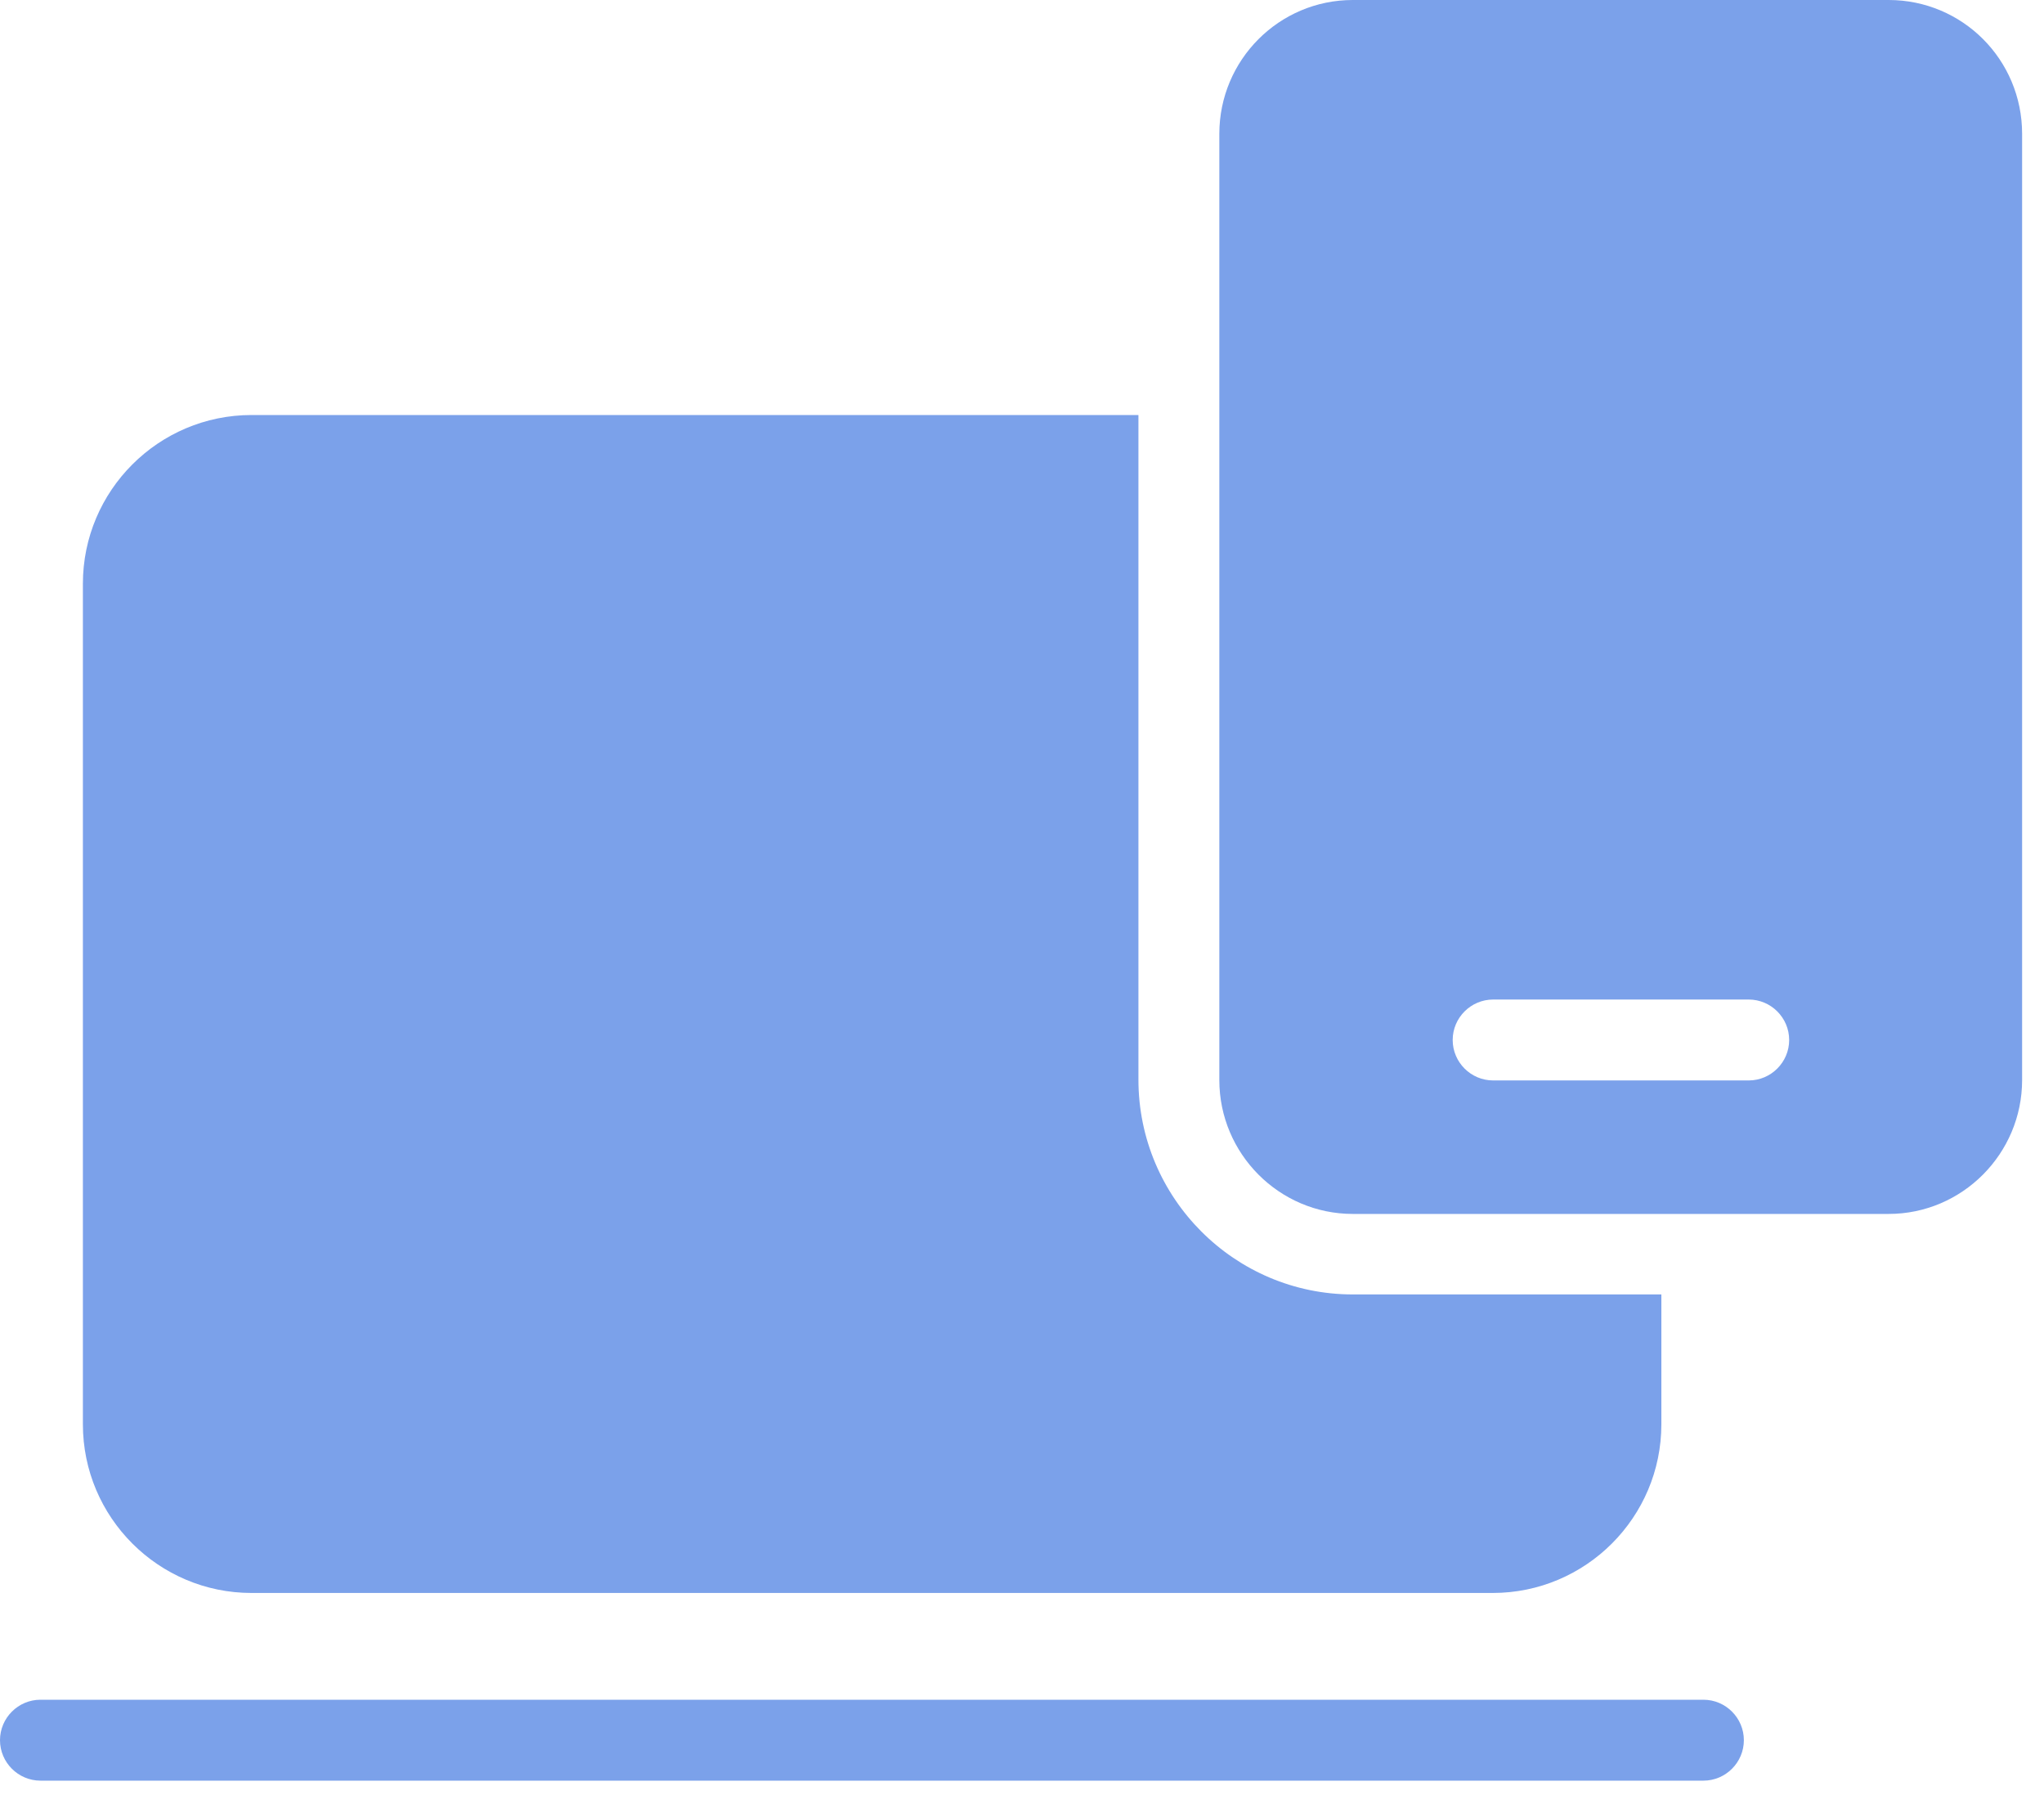
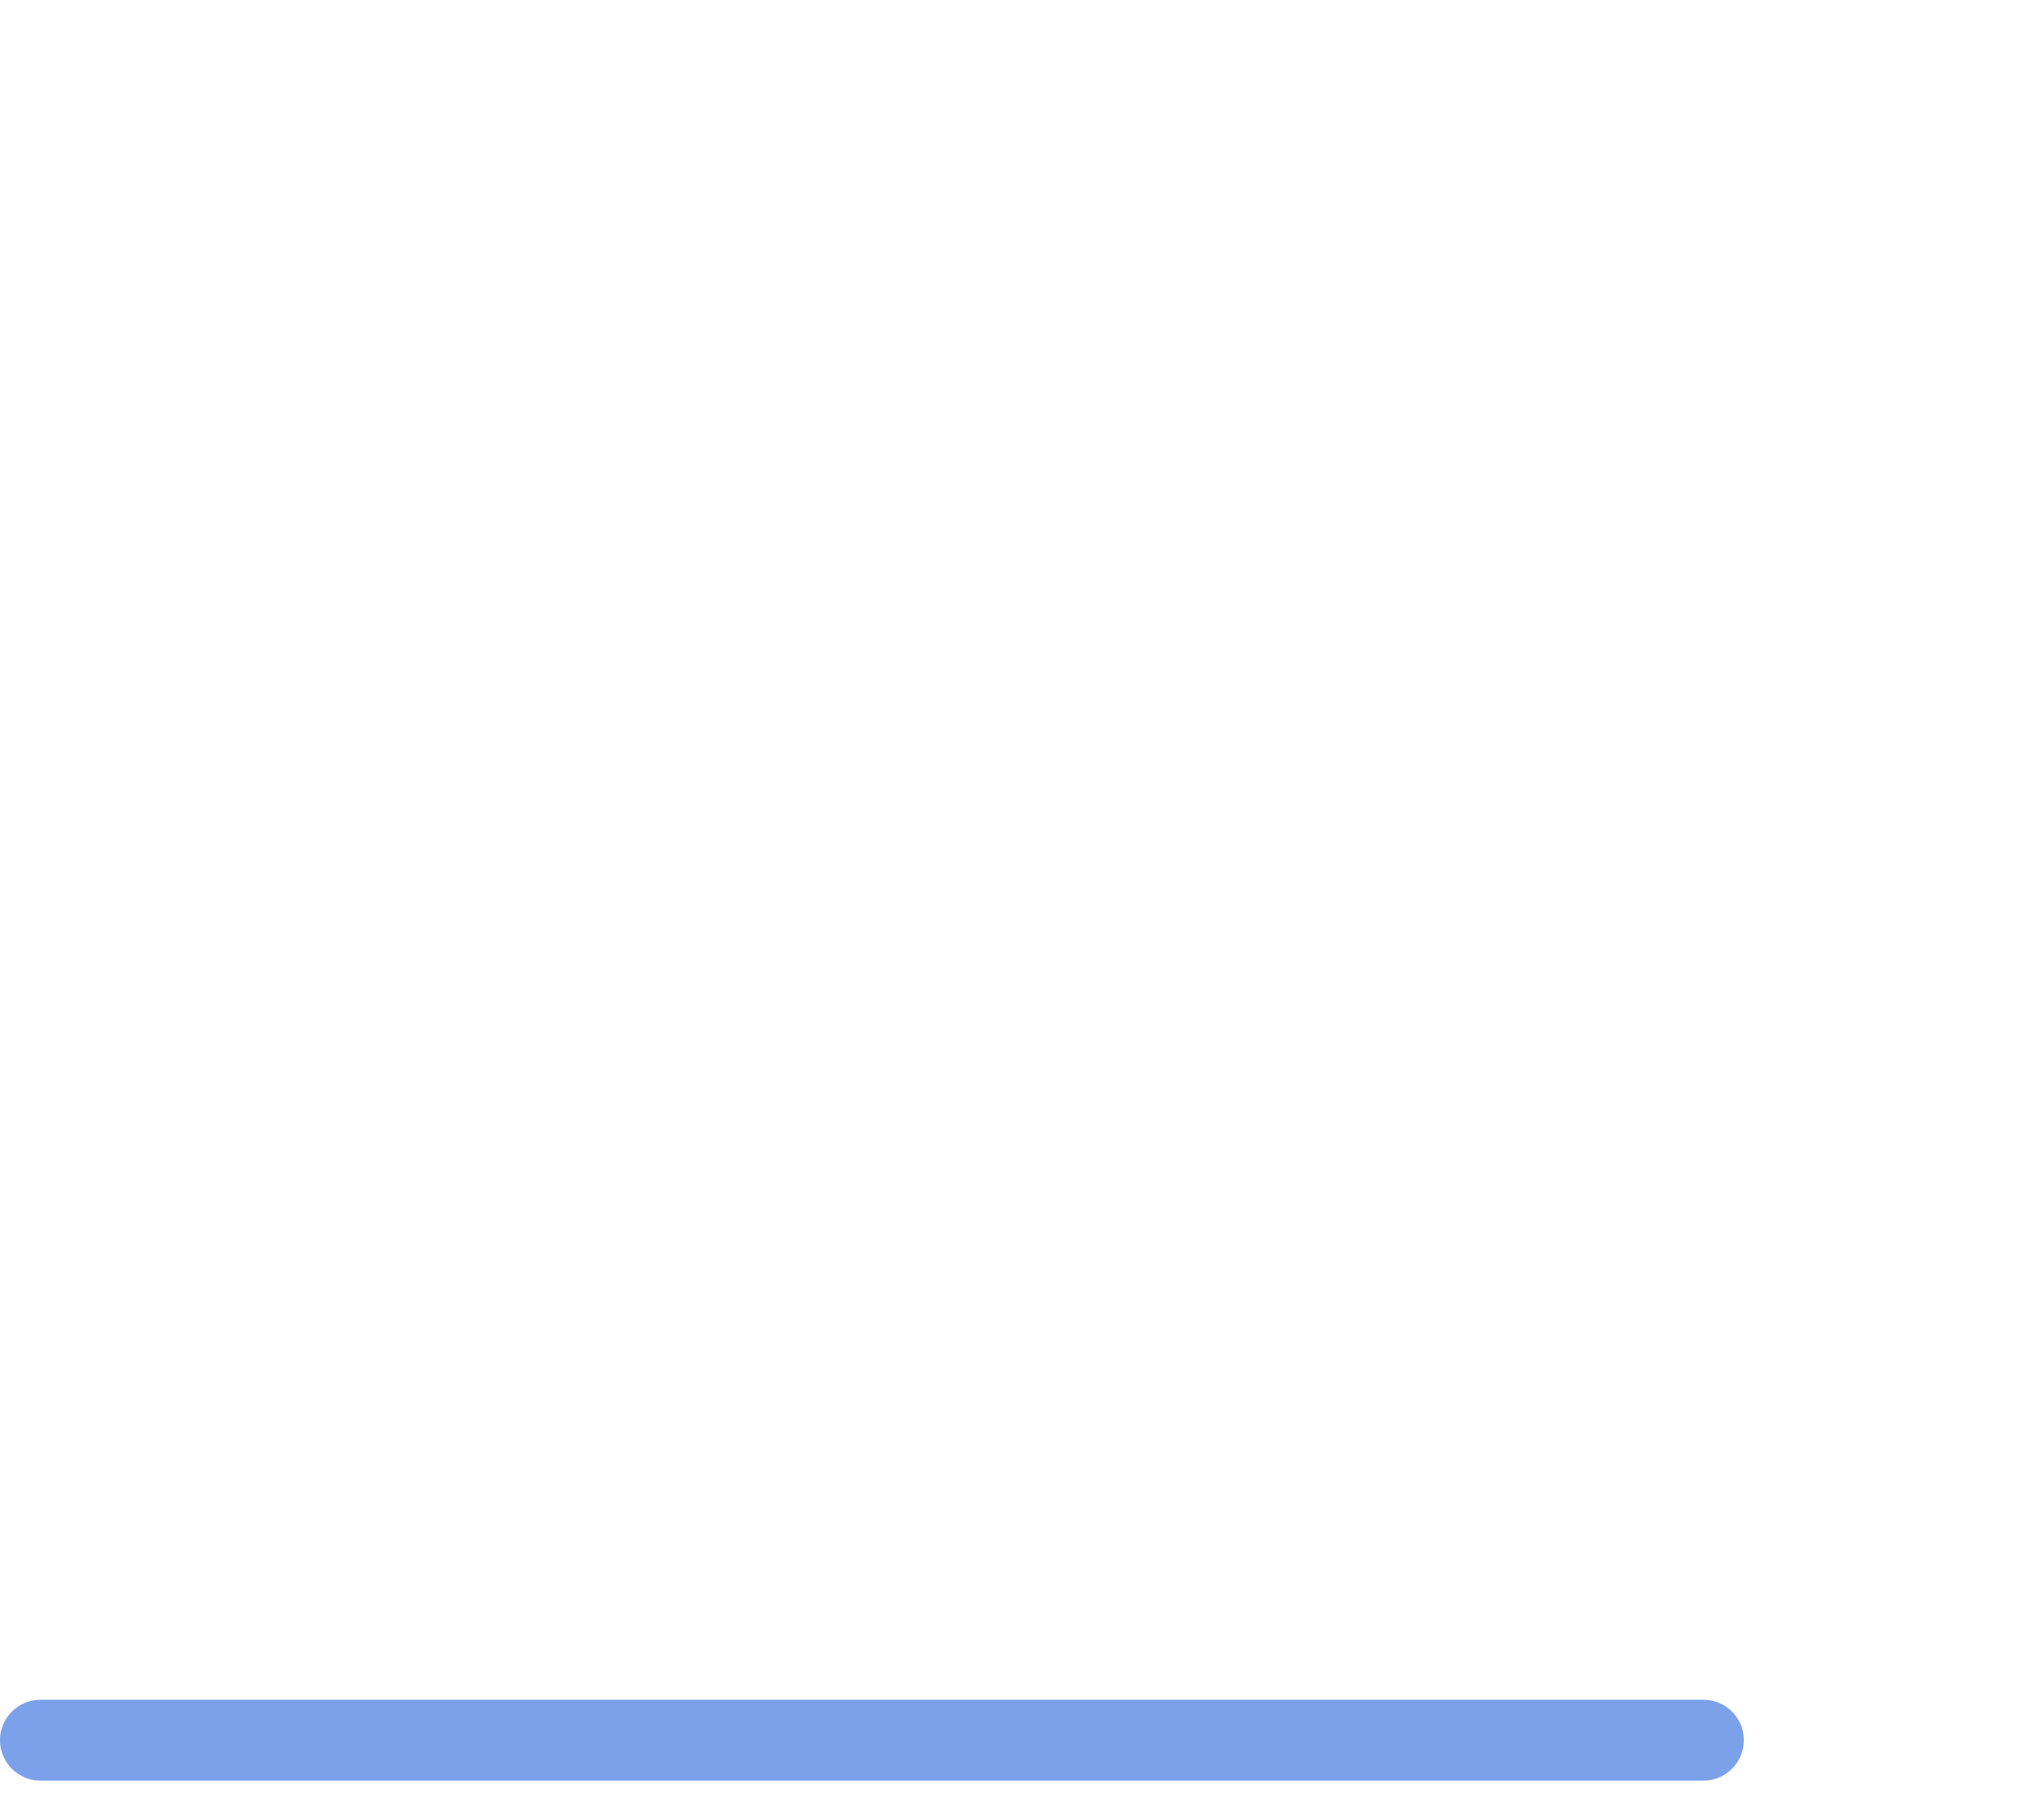
<svg xmlns="http://www.w3.org/2000/svg" width="85" height="75" viewBox="0 0 85 75" fill="none">
  <path d="M72.519 72.351C72.519 73.276 71.763 74.033 70.838 74.033H1.682C0.757 74.033 0 73.276 0 72.351C0 71.426 0.757 70.669 1.682 70.669H70.838C71.763 70.669 72.519 71.426 72.519 72.351Z" fill="#7BA1EA" />
-   <path d="M69.088 53.818V59.217C69.088 63.085 65.943 66.23 62.075 66.23H10.46C6.592 66.23 3.447 63.085 3.447 59.217V24.268C3.447 20.4 6.592 17.255 10.46 17.255H47.342V44.888C47.342 49.815 51.345 53.818 56.256 53.818H69.088Z" fill="#7BA1EA" />
-   <path d="M78.54 0H56.256C53.195 0 50.706 2.489 50.706 5.567V44.904C50.706 47.965 53.195 50.471 56.256 50.471H78.54C81.601 50.471 84.09 47.965 84.09 44.904V5.567C84.09 2.472 81.601 0 78.54 0ZM72.721 44.921H62.092C61.167 44.921 60.41 44.164 60.41 43.239C60.41 42.314 61.167 41.557 62.092 41.557H72.721C73.646 41.557 74.403 42.314 74.403 43.239C74.403 44.164 73.646 44.921 72.721 44.921Z" fill="#7BA1EA" />
</svg>